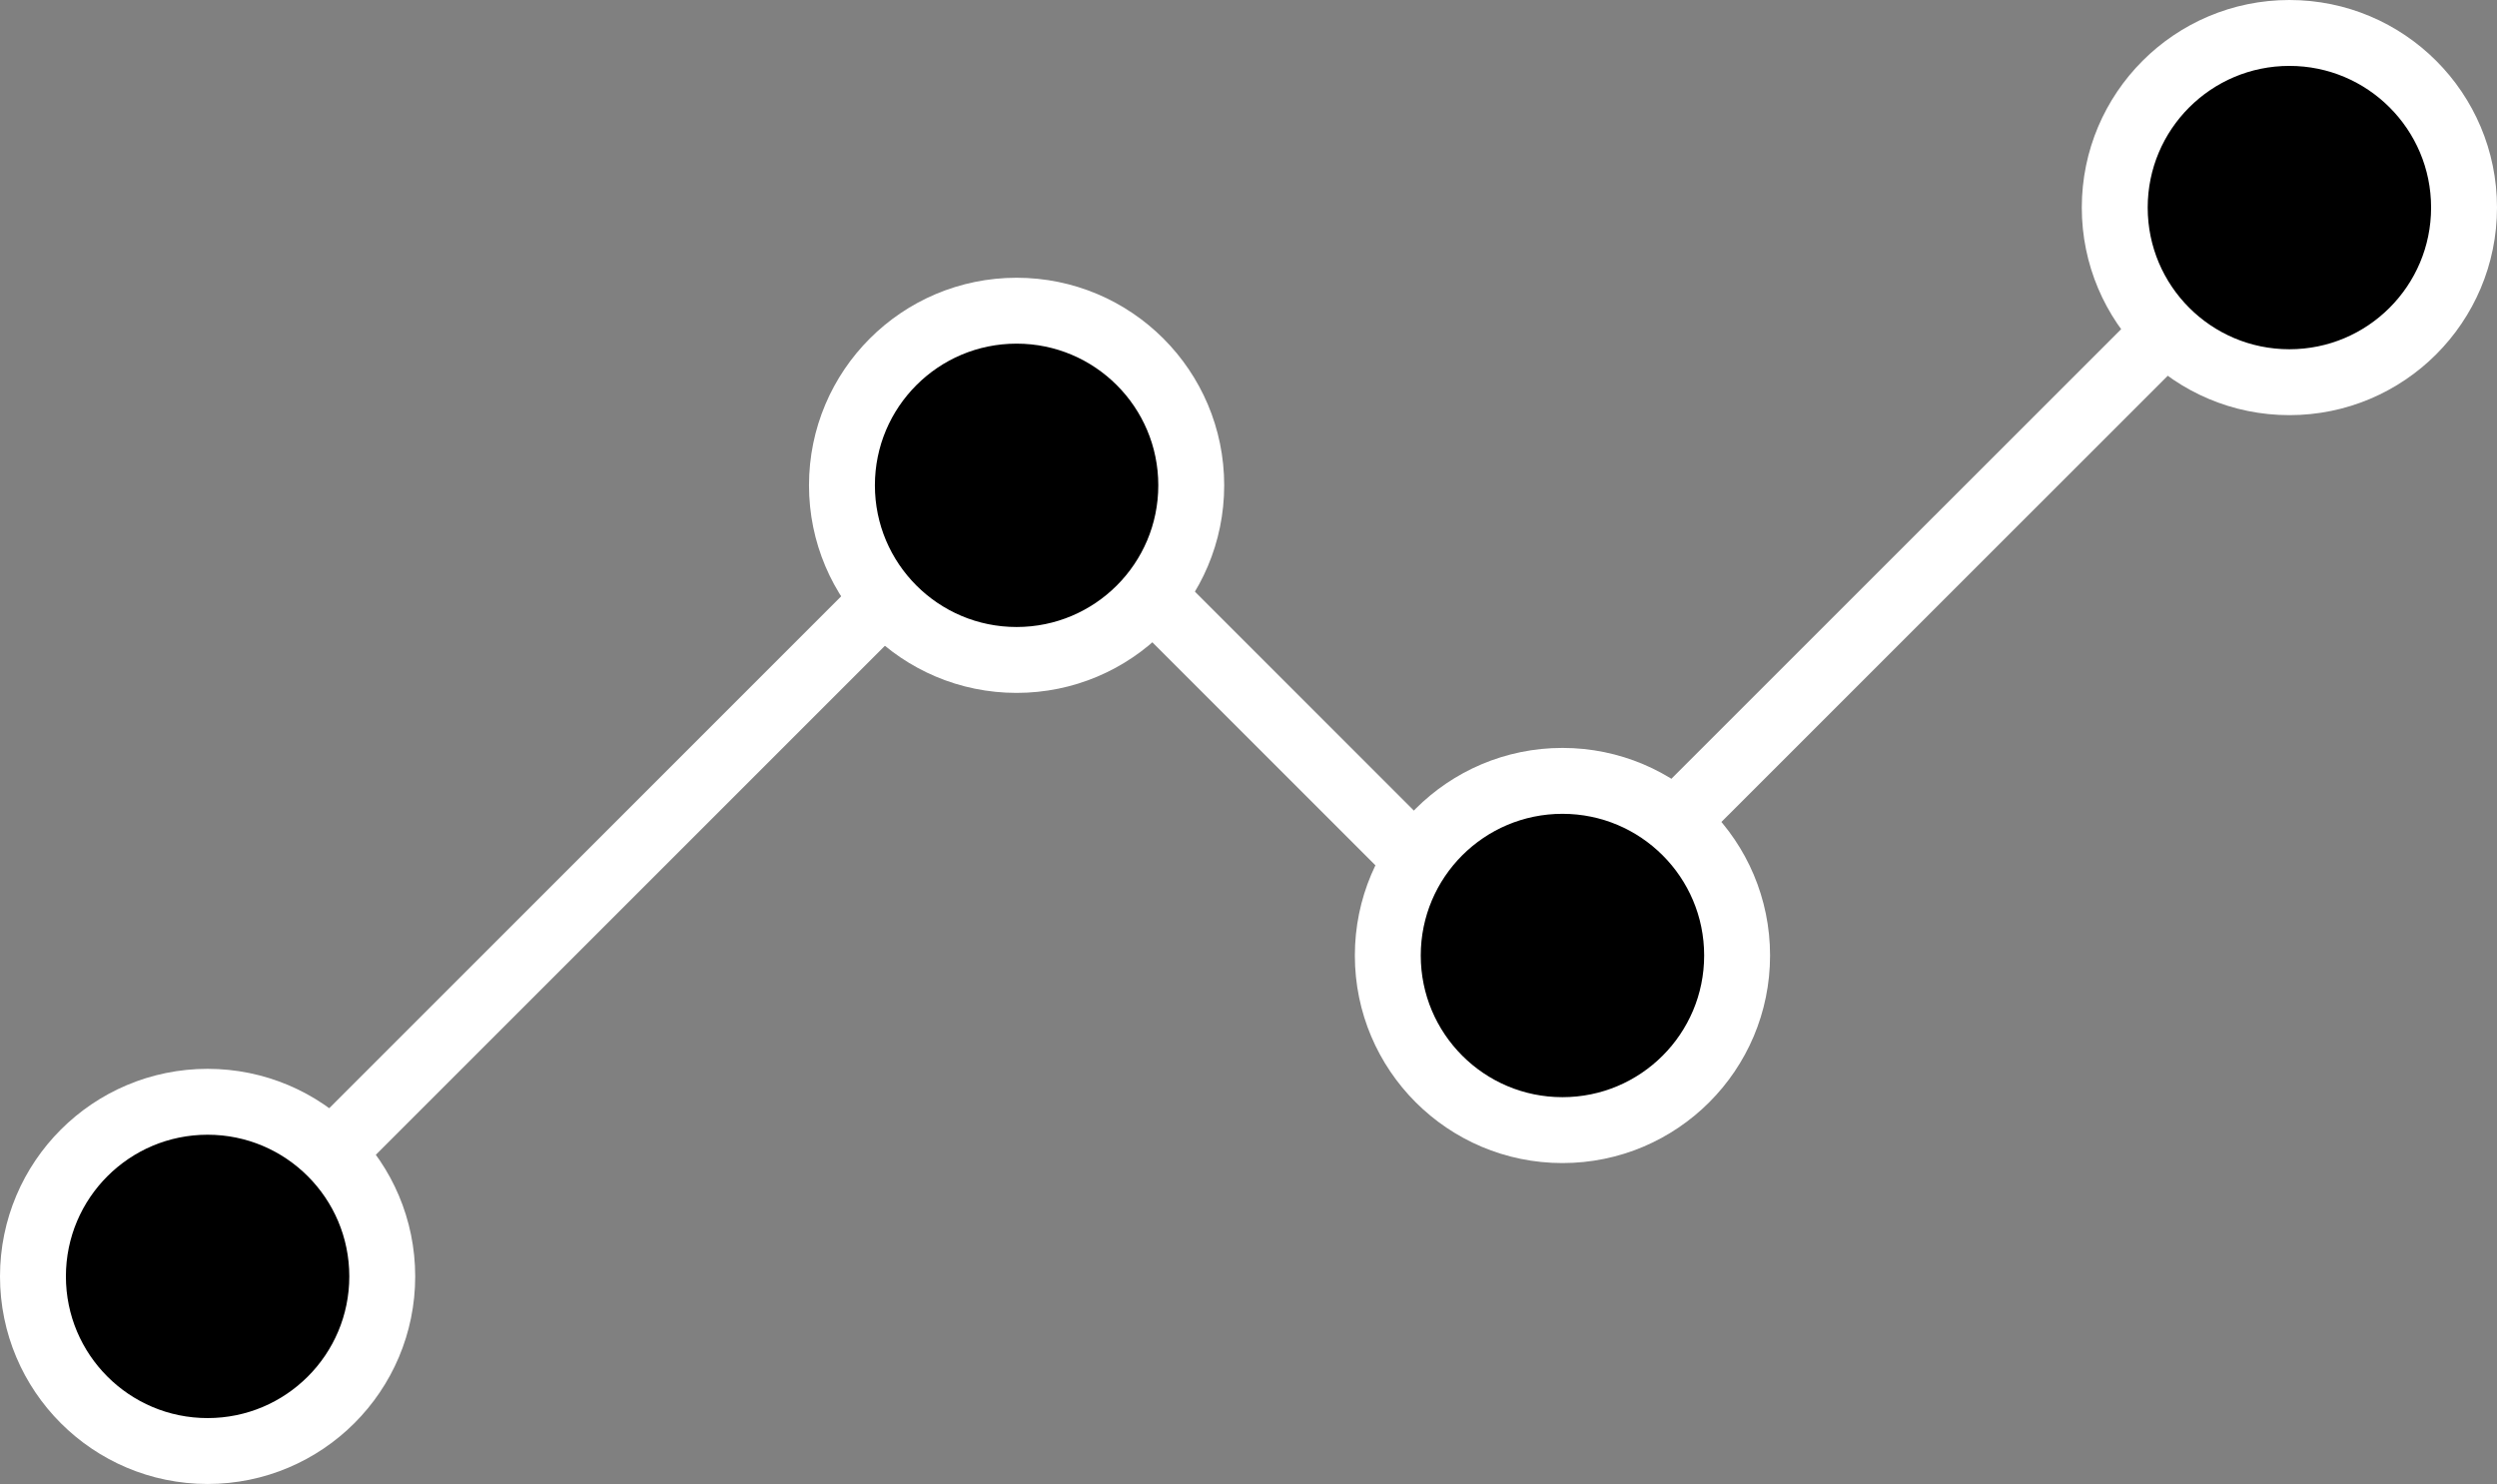
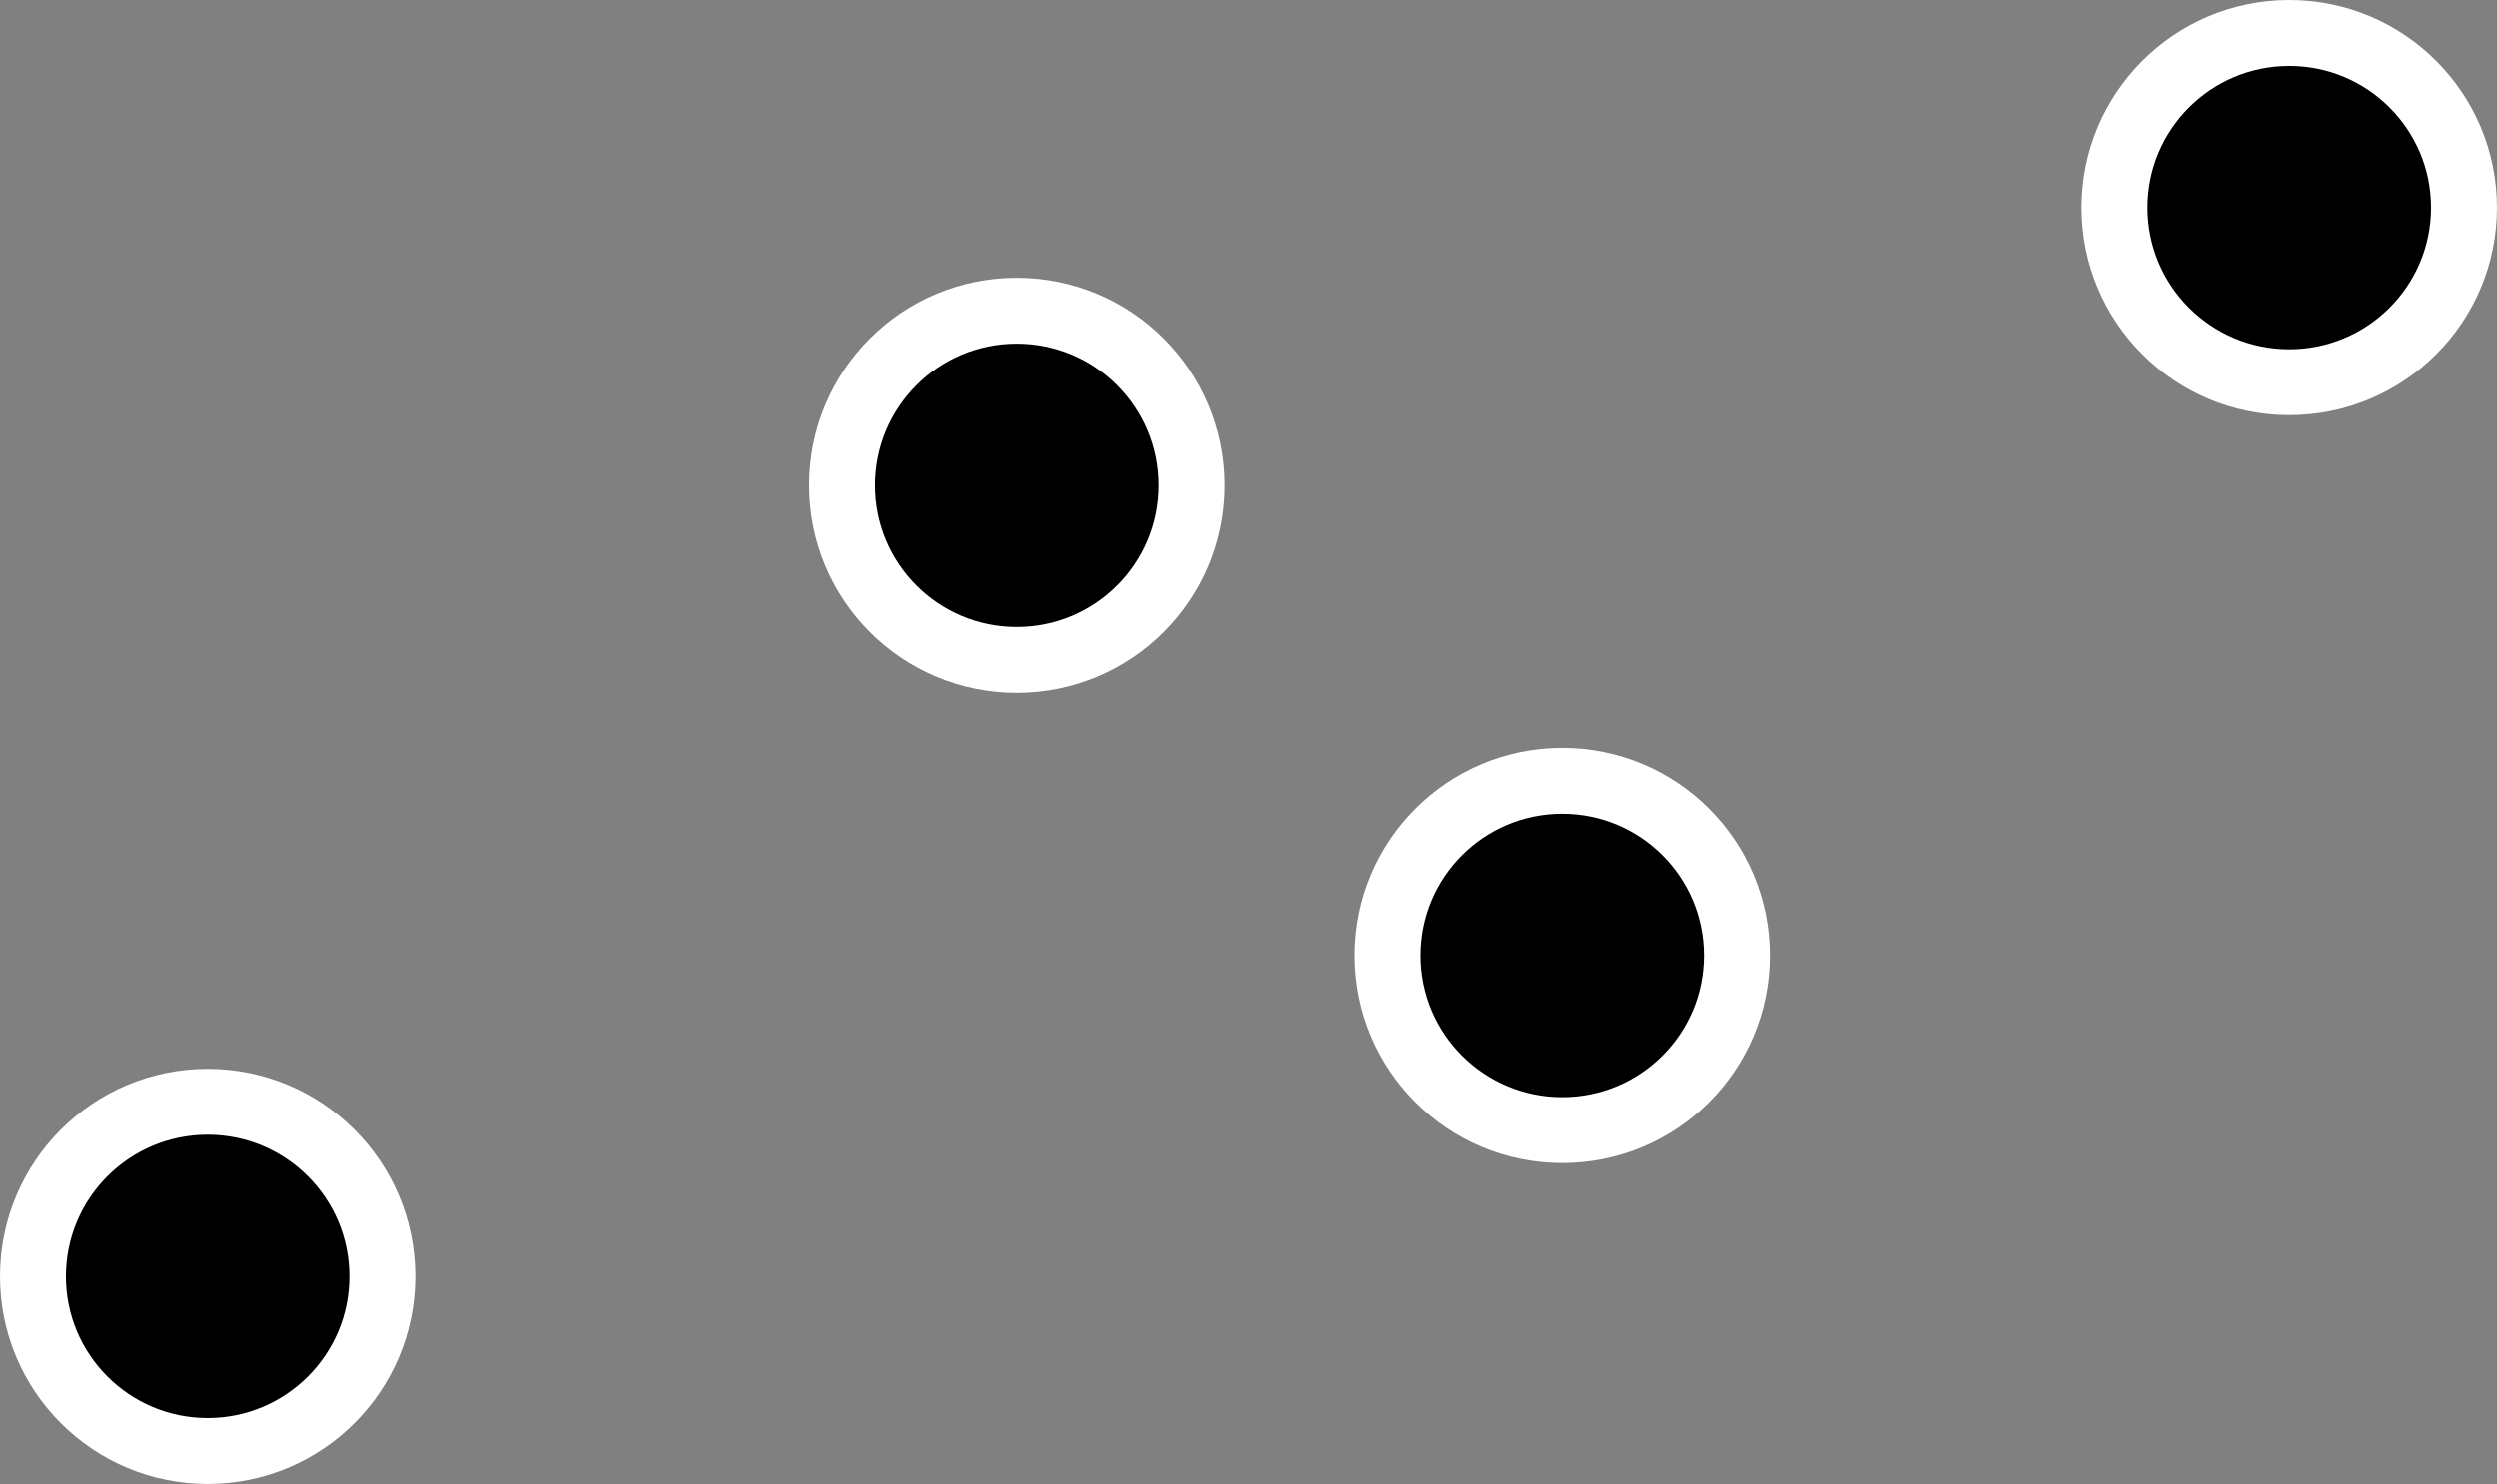
<svg xmlns="http://www.w3.org/2000/svg" id="Livello_2" data-name="Livello 2" viewBox="0 0 151.55 90.08">
  <rect x="0" y="0" width="151.55" height="90.08" fill="#808080" stroke="none" />
  <defs>
    <style>      .cls-1 {        fill: none;        stroke-linecap: round;        stroke-miterlimit: 10;      }      .cls-1, .cls-2 {        stroke: #fff;        stroke-width: 4px;      }      .cls-2 {        fill: #000;      }    </style>
  </defs>
  <g id="Livello_1-2" data-name="Livello 1">
    <g>
-       <polyline class="cls-1" points="12.6 77.48 61.93 28.15 92.66 58.88 138.95 12.6" />
      <circle class="cls-2" cx="12.6" cy="77.48" r="10.6" />
      <circle class="cls-2" cx="61.7" cy="29.46" r="10.6" />
      <circle class="cls-2" cx="94.83" cy="58" r="10.6" />
      <circle class="cls-2" cx="138.95" cy="12.6" r="10.6" />
    </g>
  </g>
</svg>